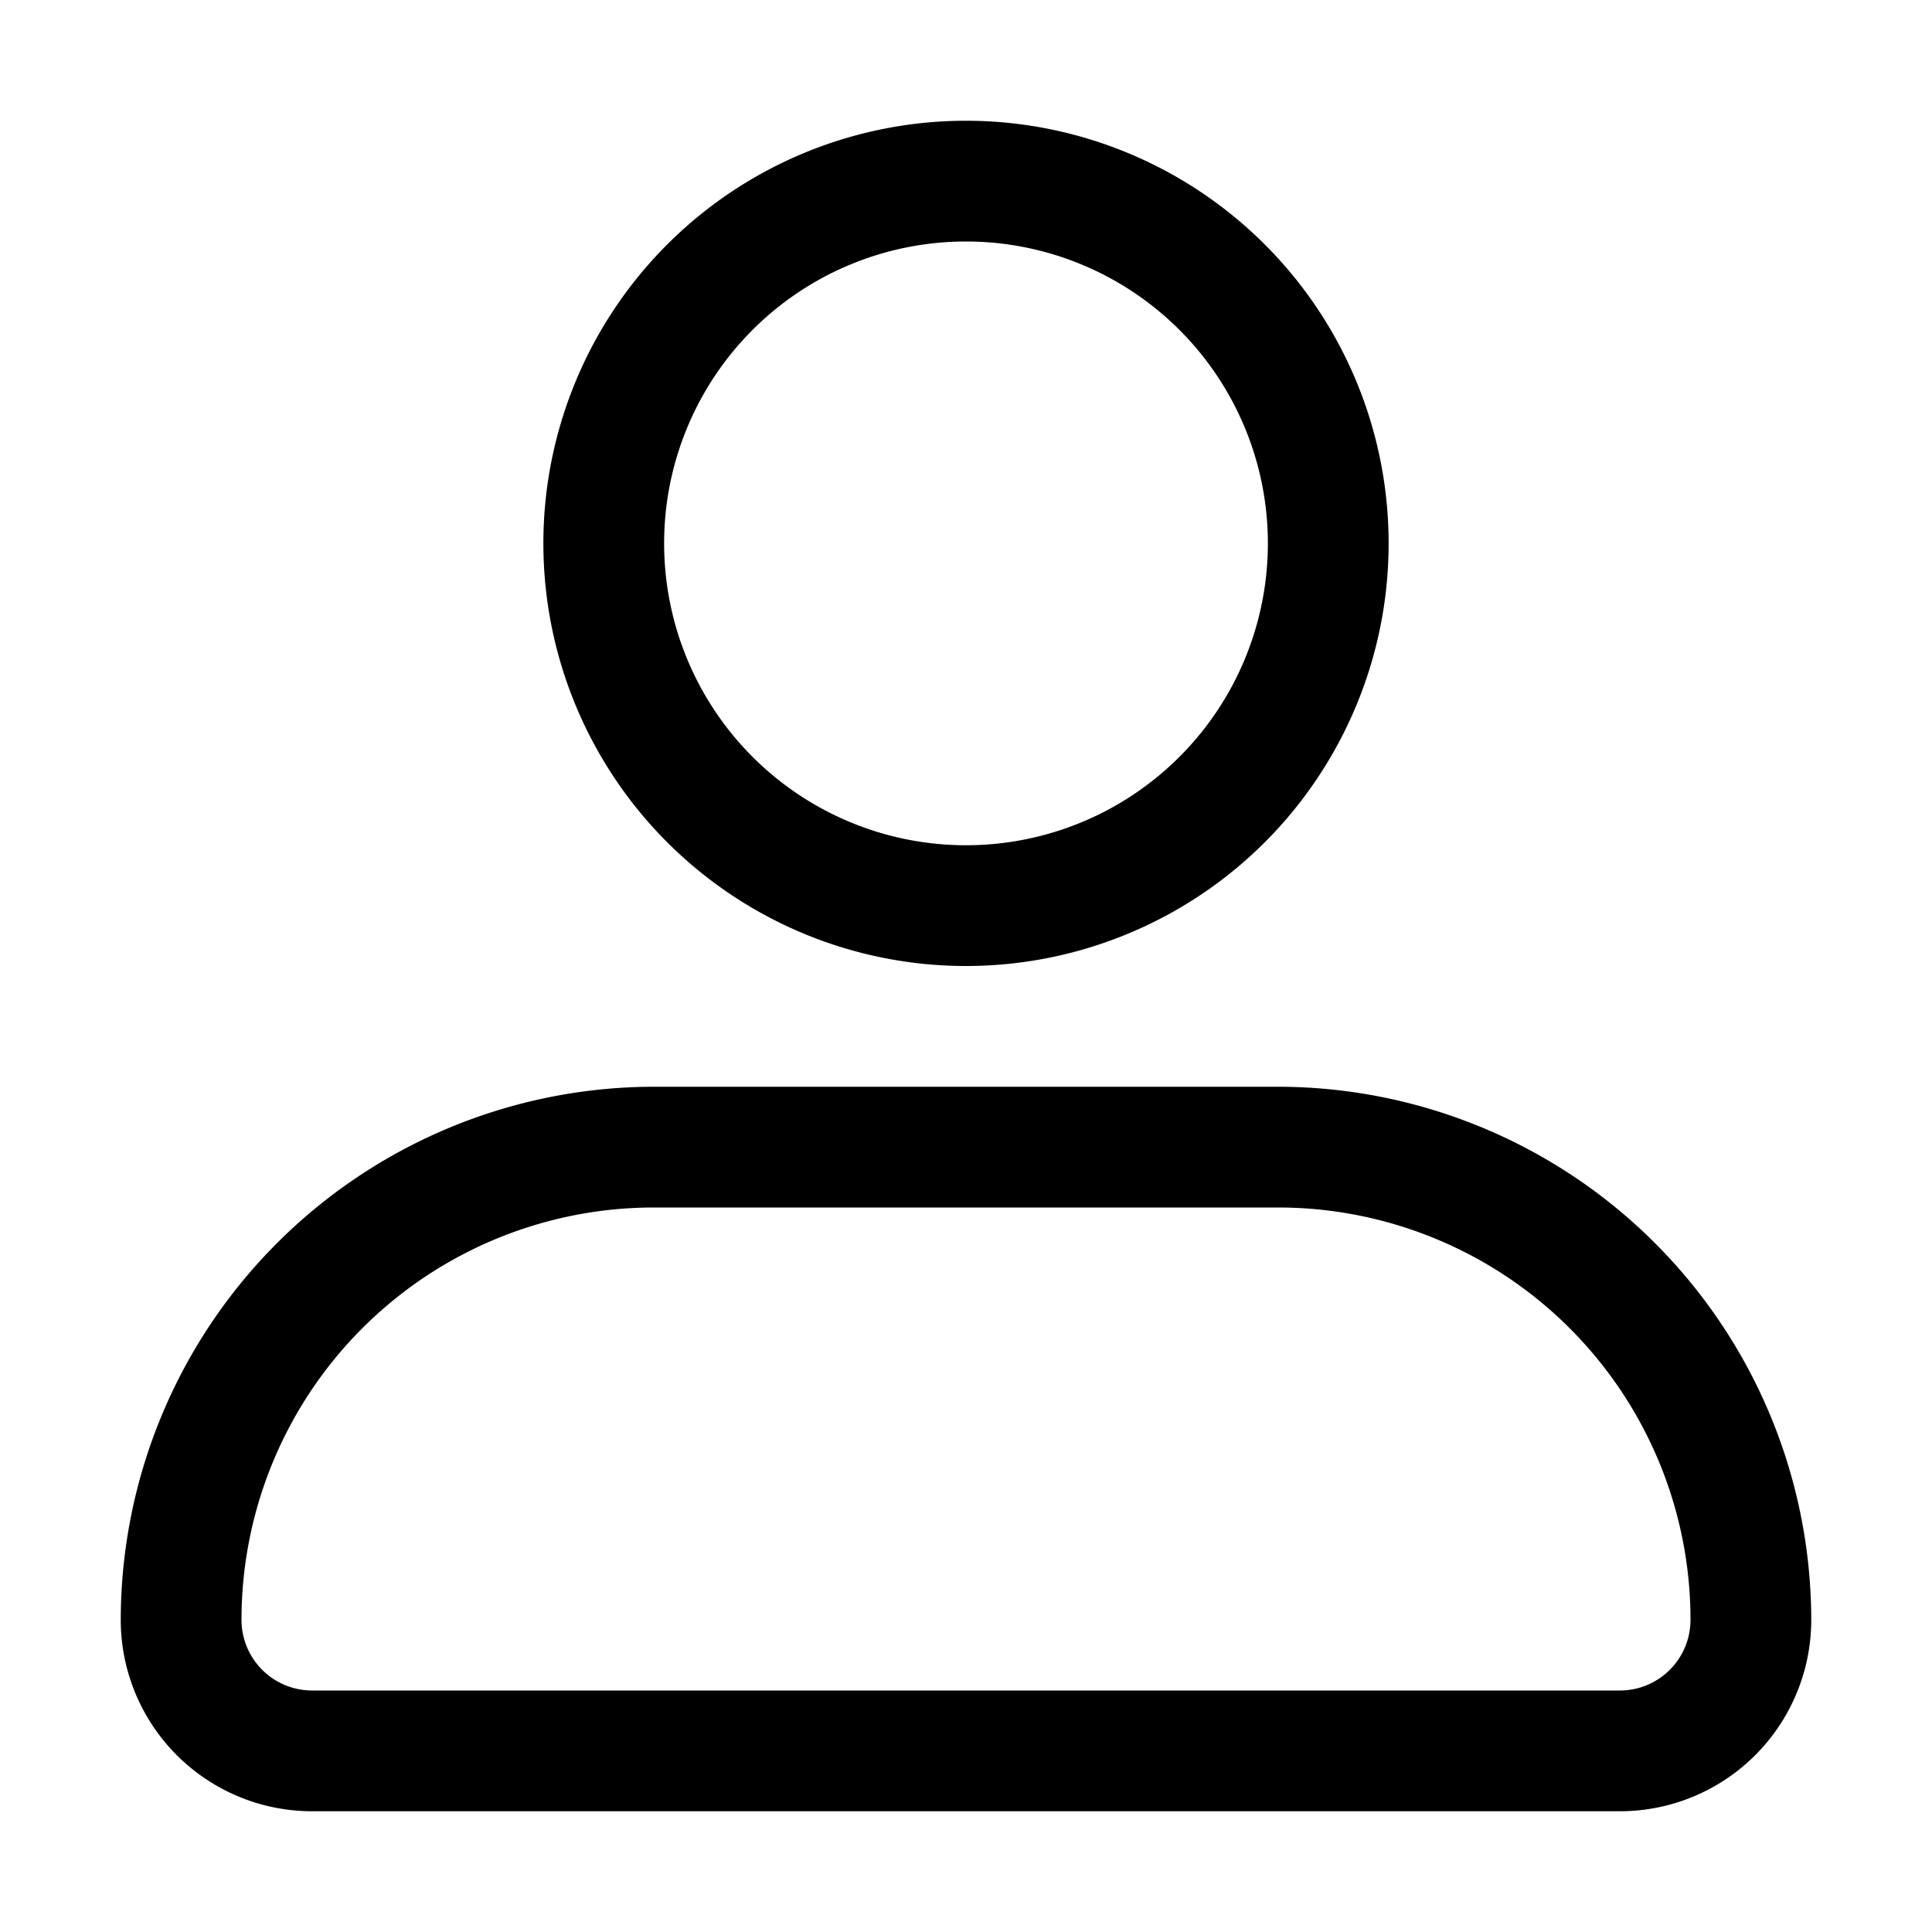
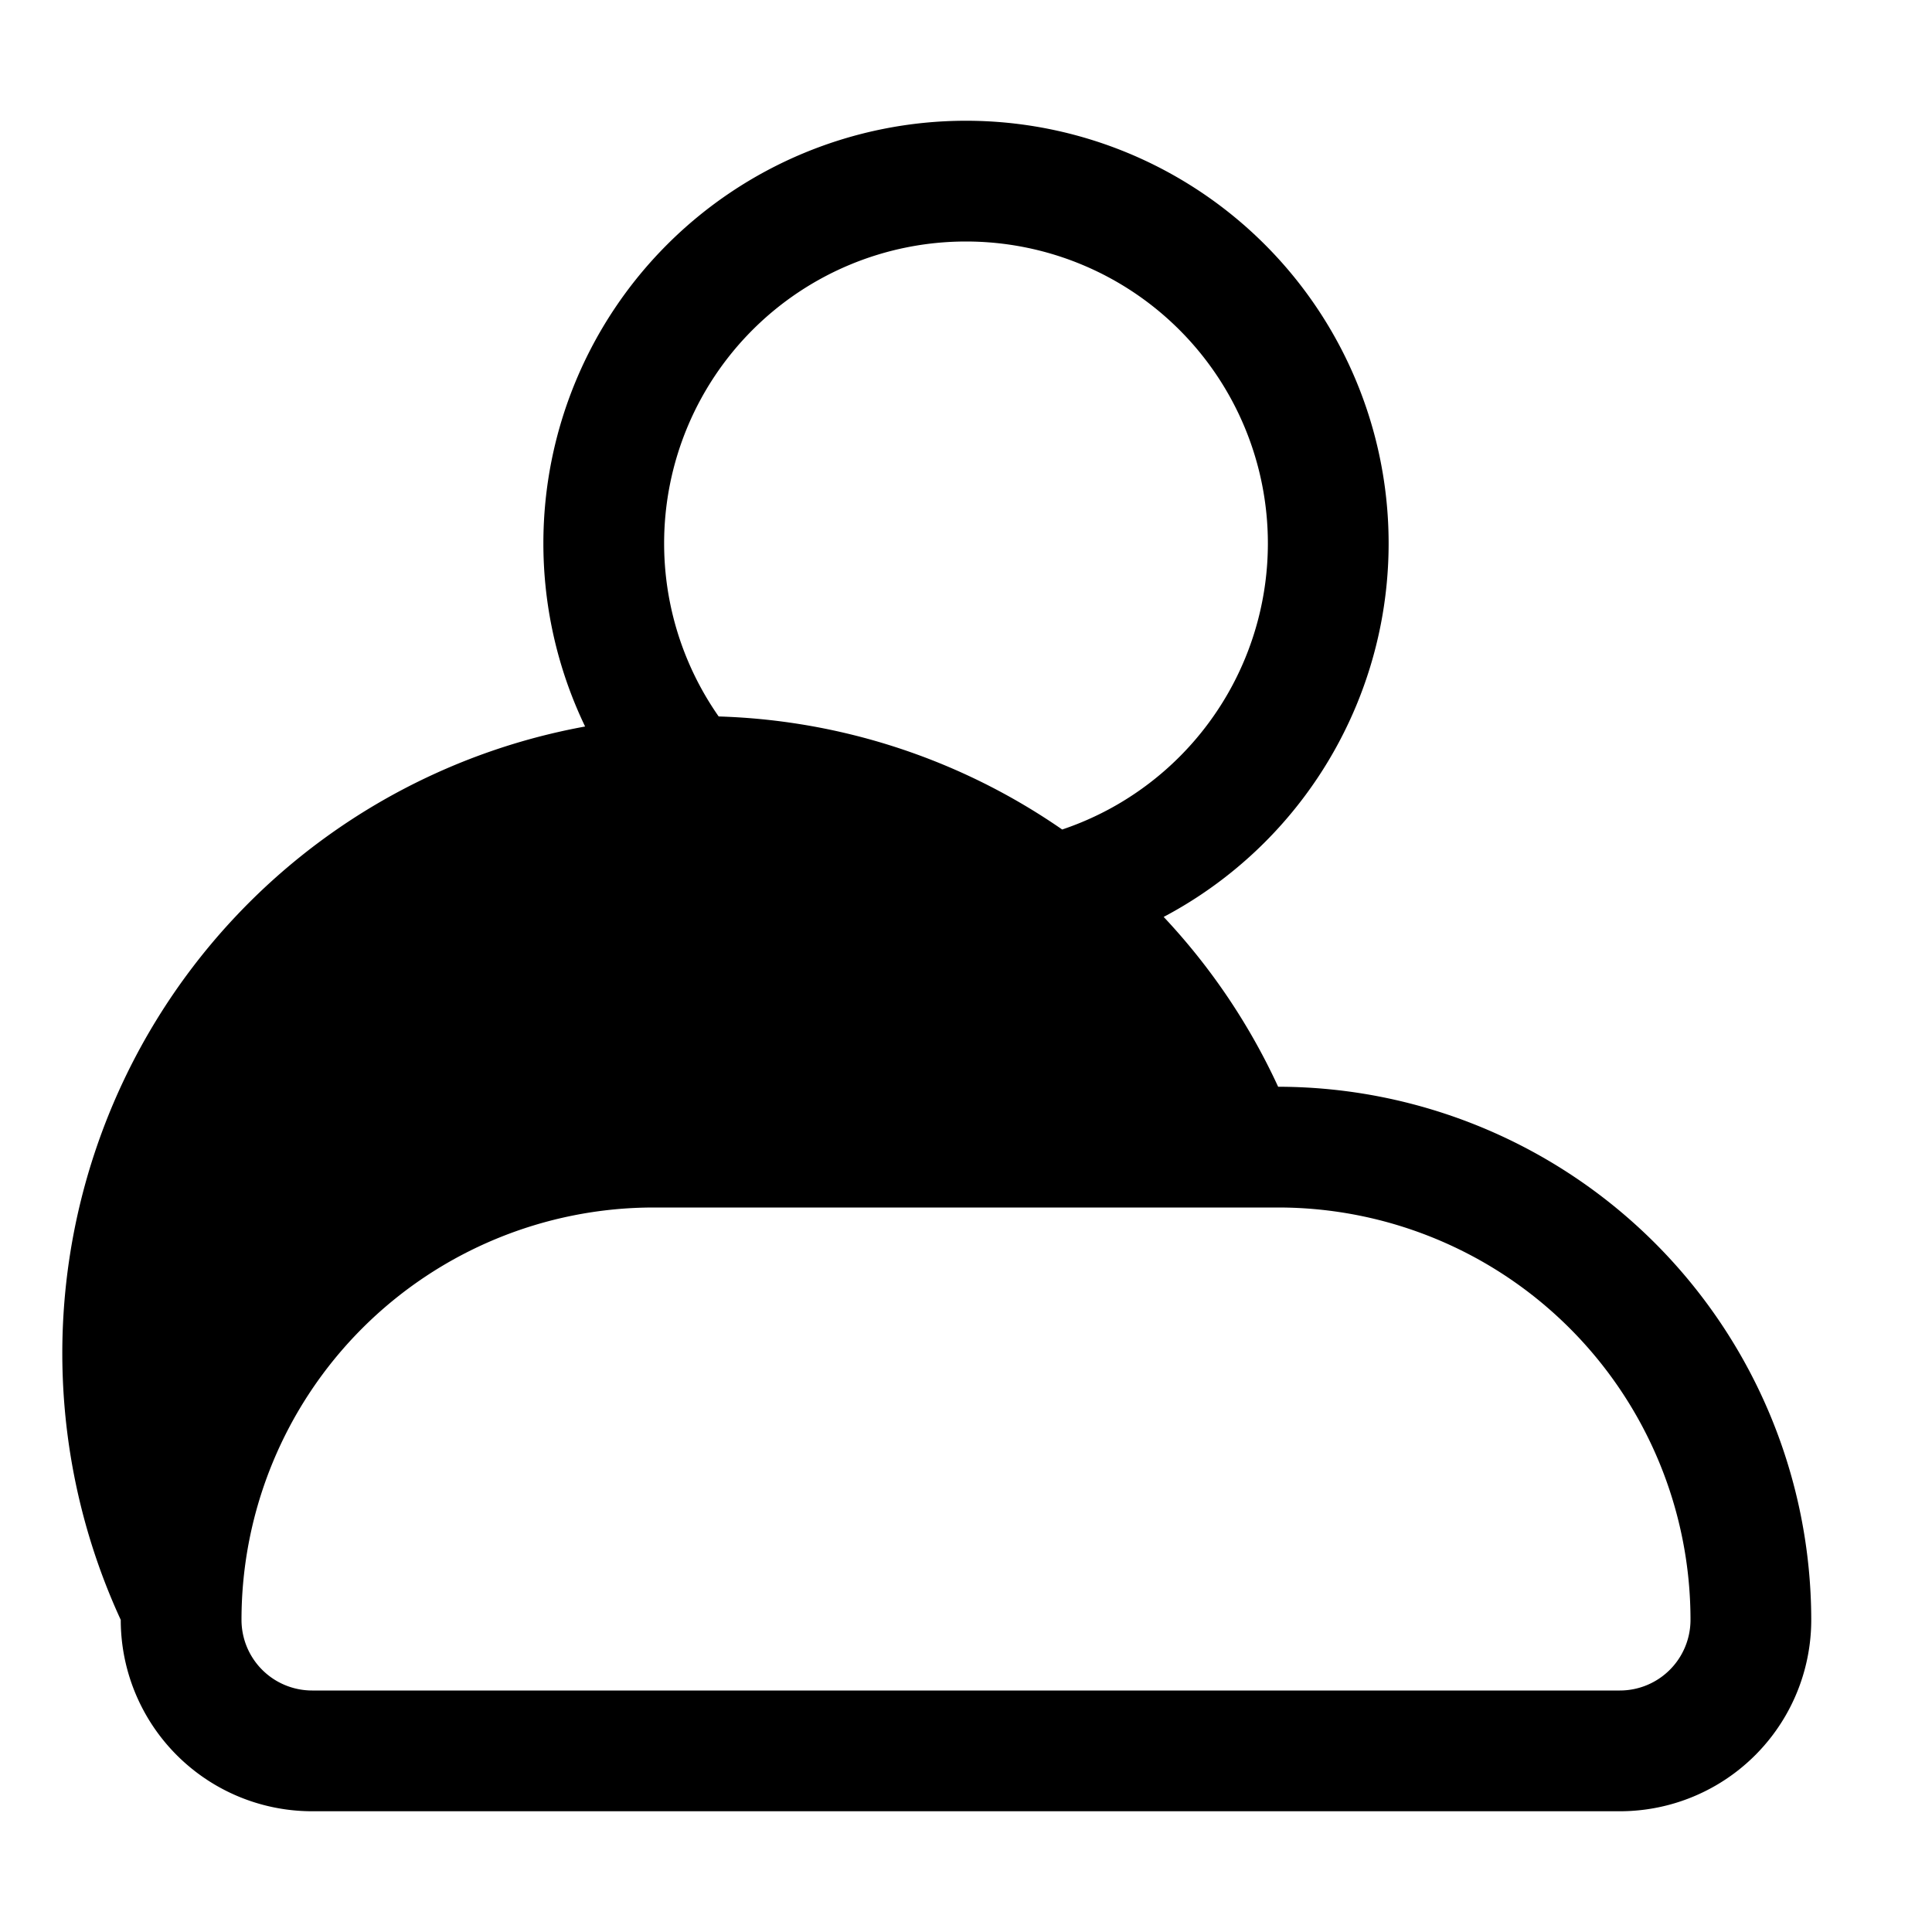
<svg xmlns="http://www.w3.org/2000/svg" version="1.1" width="512" height="512" x="0" y="0" viewBox="0 0 32 32" style="enable-background:new 0 0 512 512" xml:space="preserve" class="">
  <g>
    <g data-name="40-User">
-       <path d="M16 2a7 7 0 1 0 7 7 7 7 0 0 0-7-7zm0 12a5 5 0 1 1 5-5 5 5 0 0 1-5 5zM21.17 18H10.83A8.84 8.84 0 0 0 2 26.83 3.17 3.17 0 0 0 5.17 30h21.66A3.17 3.17 0 0 0 30 26.83 8.84 8.84 0 0 0 21.17 18zm5.66 10H5.17A1.17 1.17 0 0 1 4 26.83 6.83 6.83 0 0 1 10.83 20h10.34A6.83 6.83 0 0 1 28 26.83 1.17 1.17 0 0 1 26.83 28z" fill="#000000" opacity="1" data-original="#000000" />
+       <path d="M16 2a7 7 0 1 0 7 7 7 7 0 0 0-7-7zm0 12a5 5 0 1 1 5-5 5 5 0 0 1-5 5zM21.17 18A8.84 8.84 0 0 0 2 26.83 3.17 3.17 0 0 0 5.17 30h21.66A3.17 3.17 0 0 0 30 26.83 8.84 8.84 0 0 0 21.17 18zm5.66 10H5.17A1.17 1.17 0 0 1 4 26.83 6.83 6.83 0 0 1 10.83 20h10.34A6.83 6.83 0 0 1 28 26.83 1.17 1.17 0 0 1 26.83 28z" fill="#000000" opacity="1" data-original="#000000" />
    </g>
  </g>
</svg>